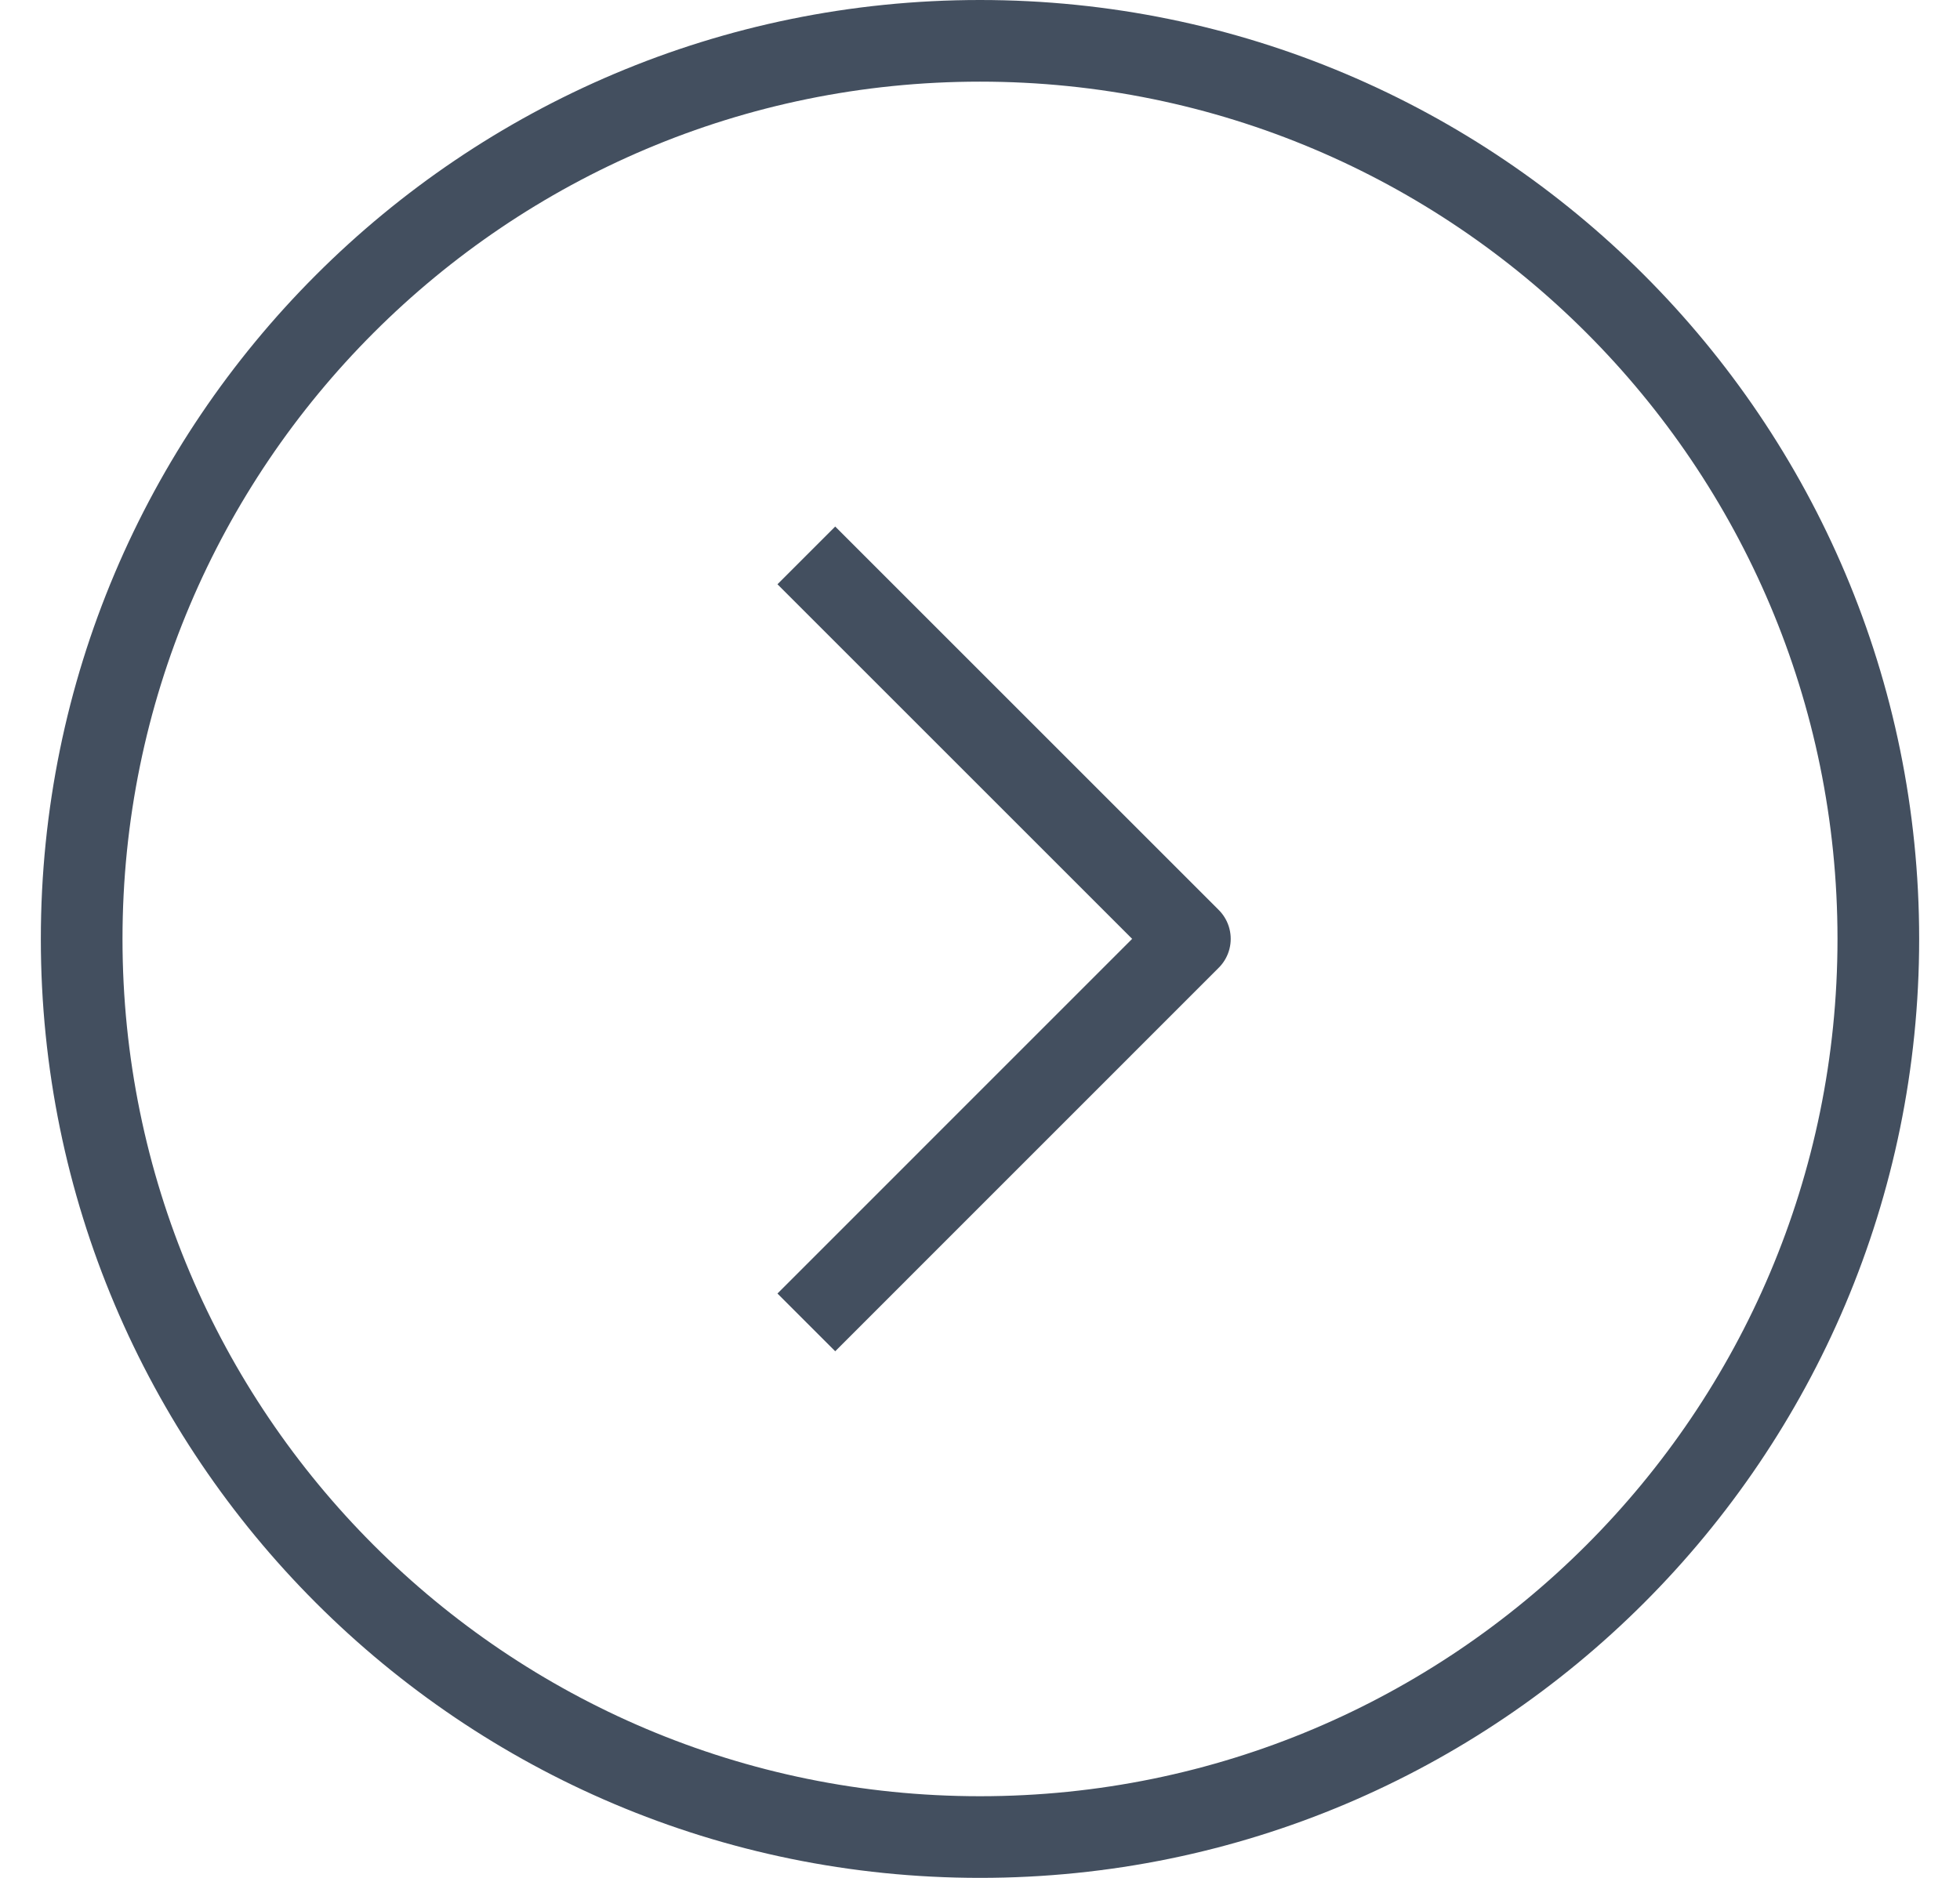
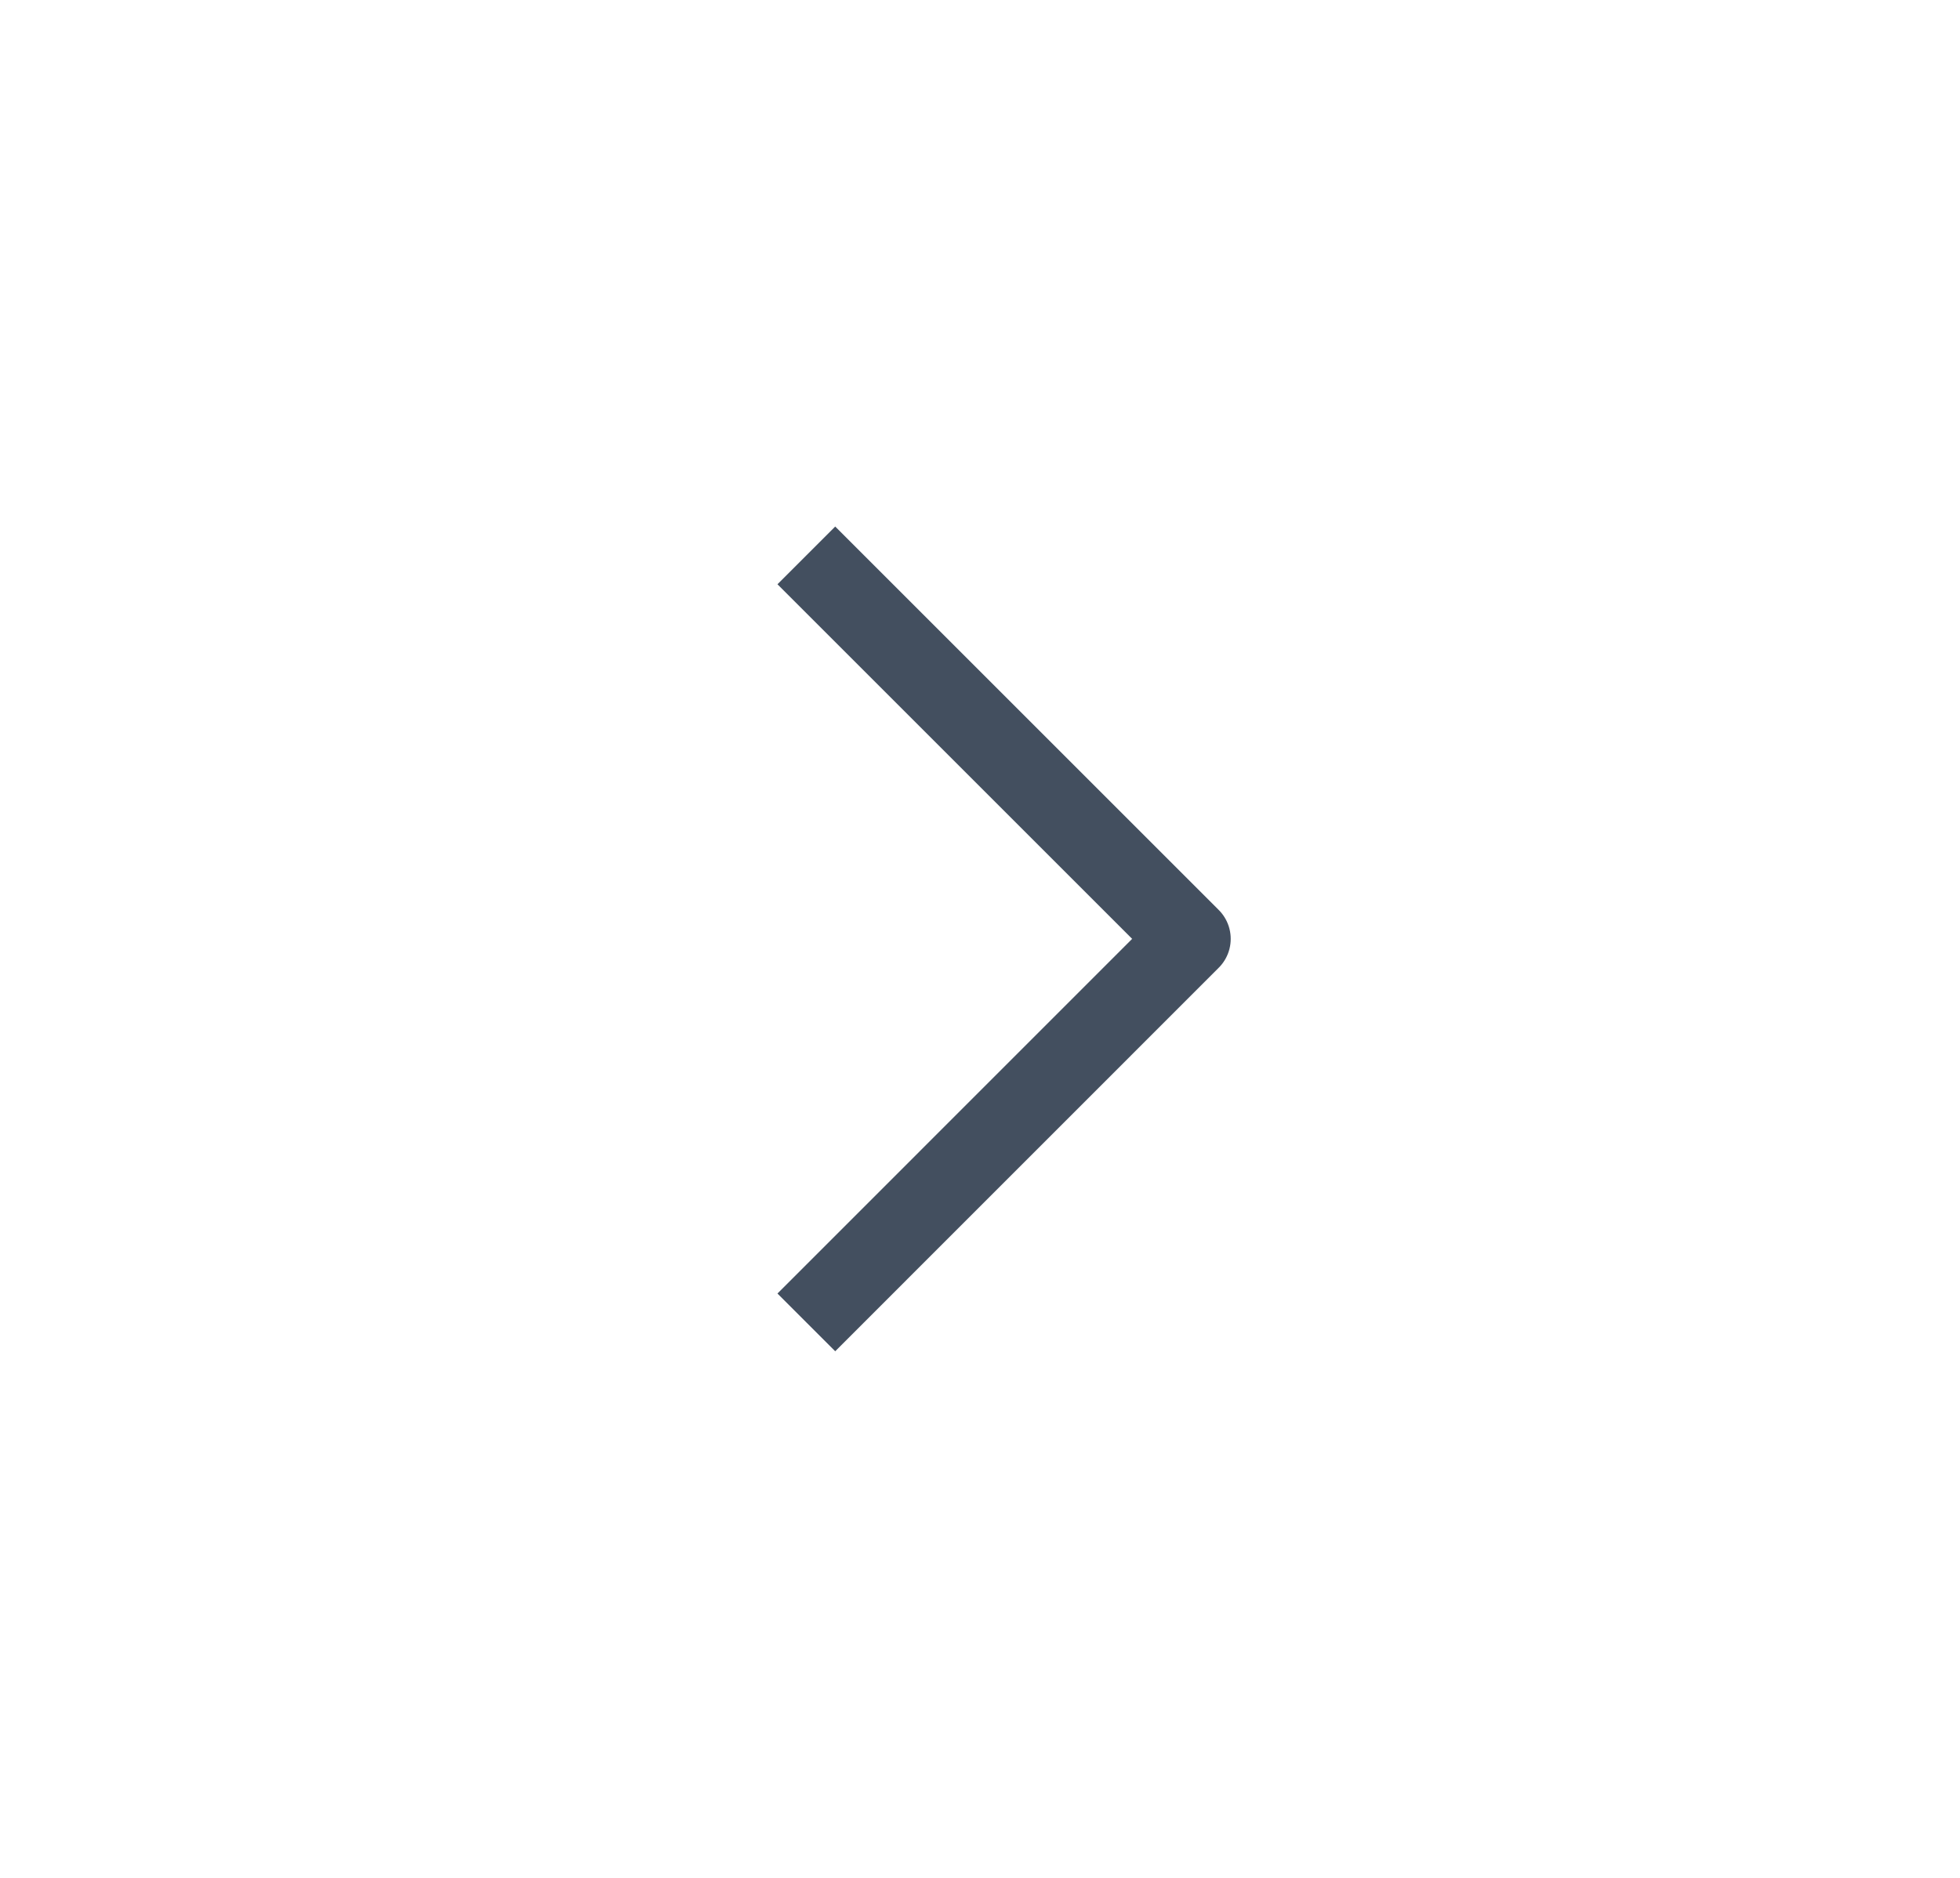
<svg xmlns="http://www.w3.org/2000/svg" width="24" height="23" viewBox="0 0 24 23" fill="none">
-   <path d="M12 22.5C18.075 22.5 23 17.575 23 11.5C23 5.425 18.075 0.5 12 0.5C5.925 0.5 1 5.425 1 11.5C1 17.575 5.925 22.5 12 22.5Z" stroke="#434F5F" stroke-linecap="square" stroke-linejoin="round" />
  <path d="M10.227 15.843L14.57 11.499L10.227 7.156" stroke="#434F5F" stroke-linecap="square" stroke-linejoin="round" />
</svg>